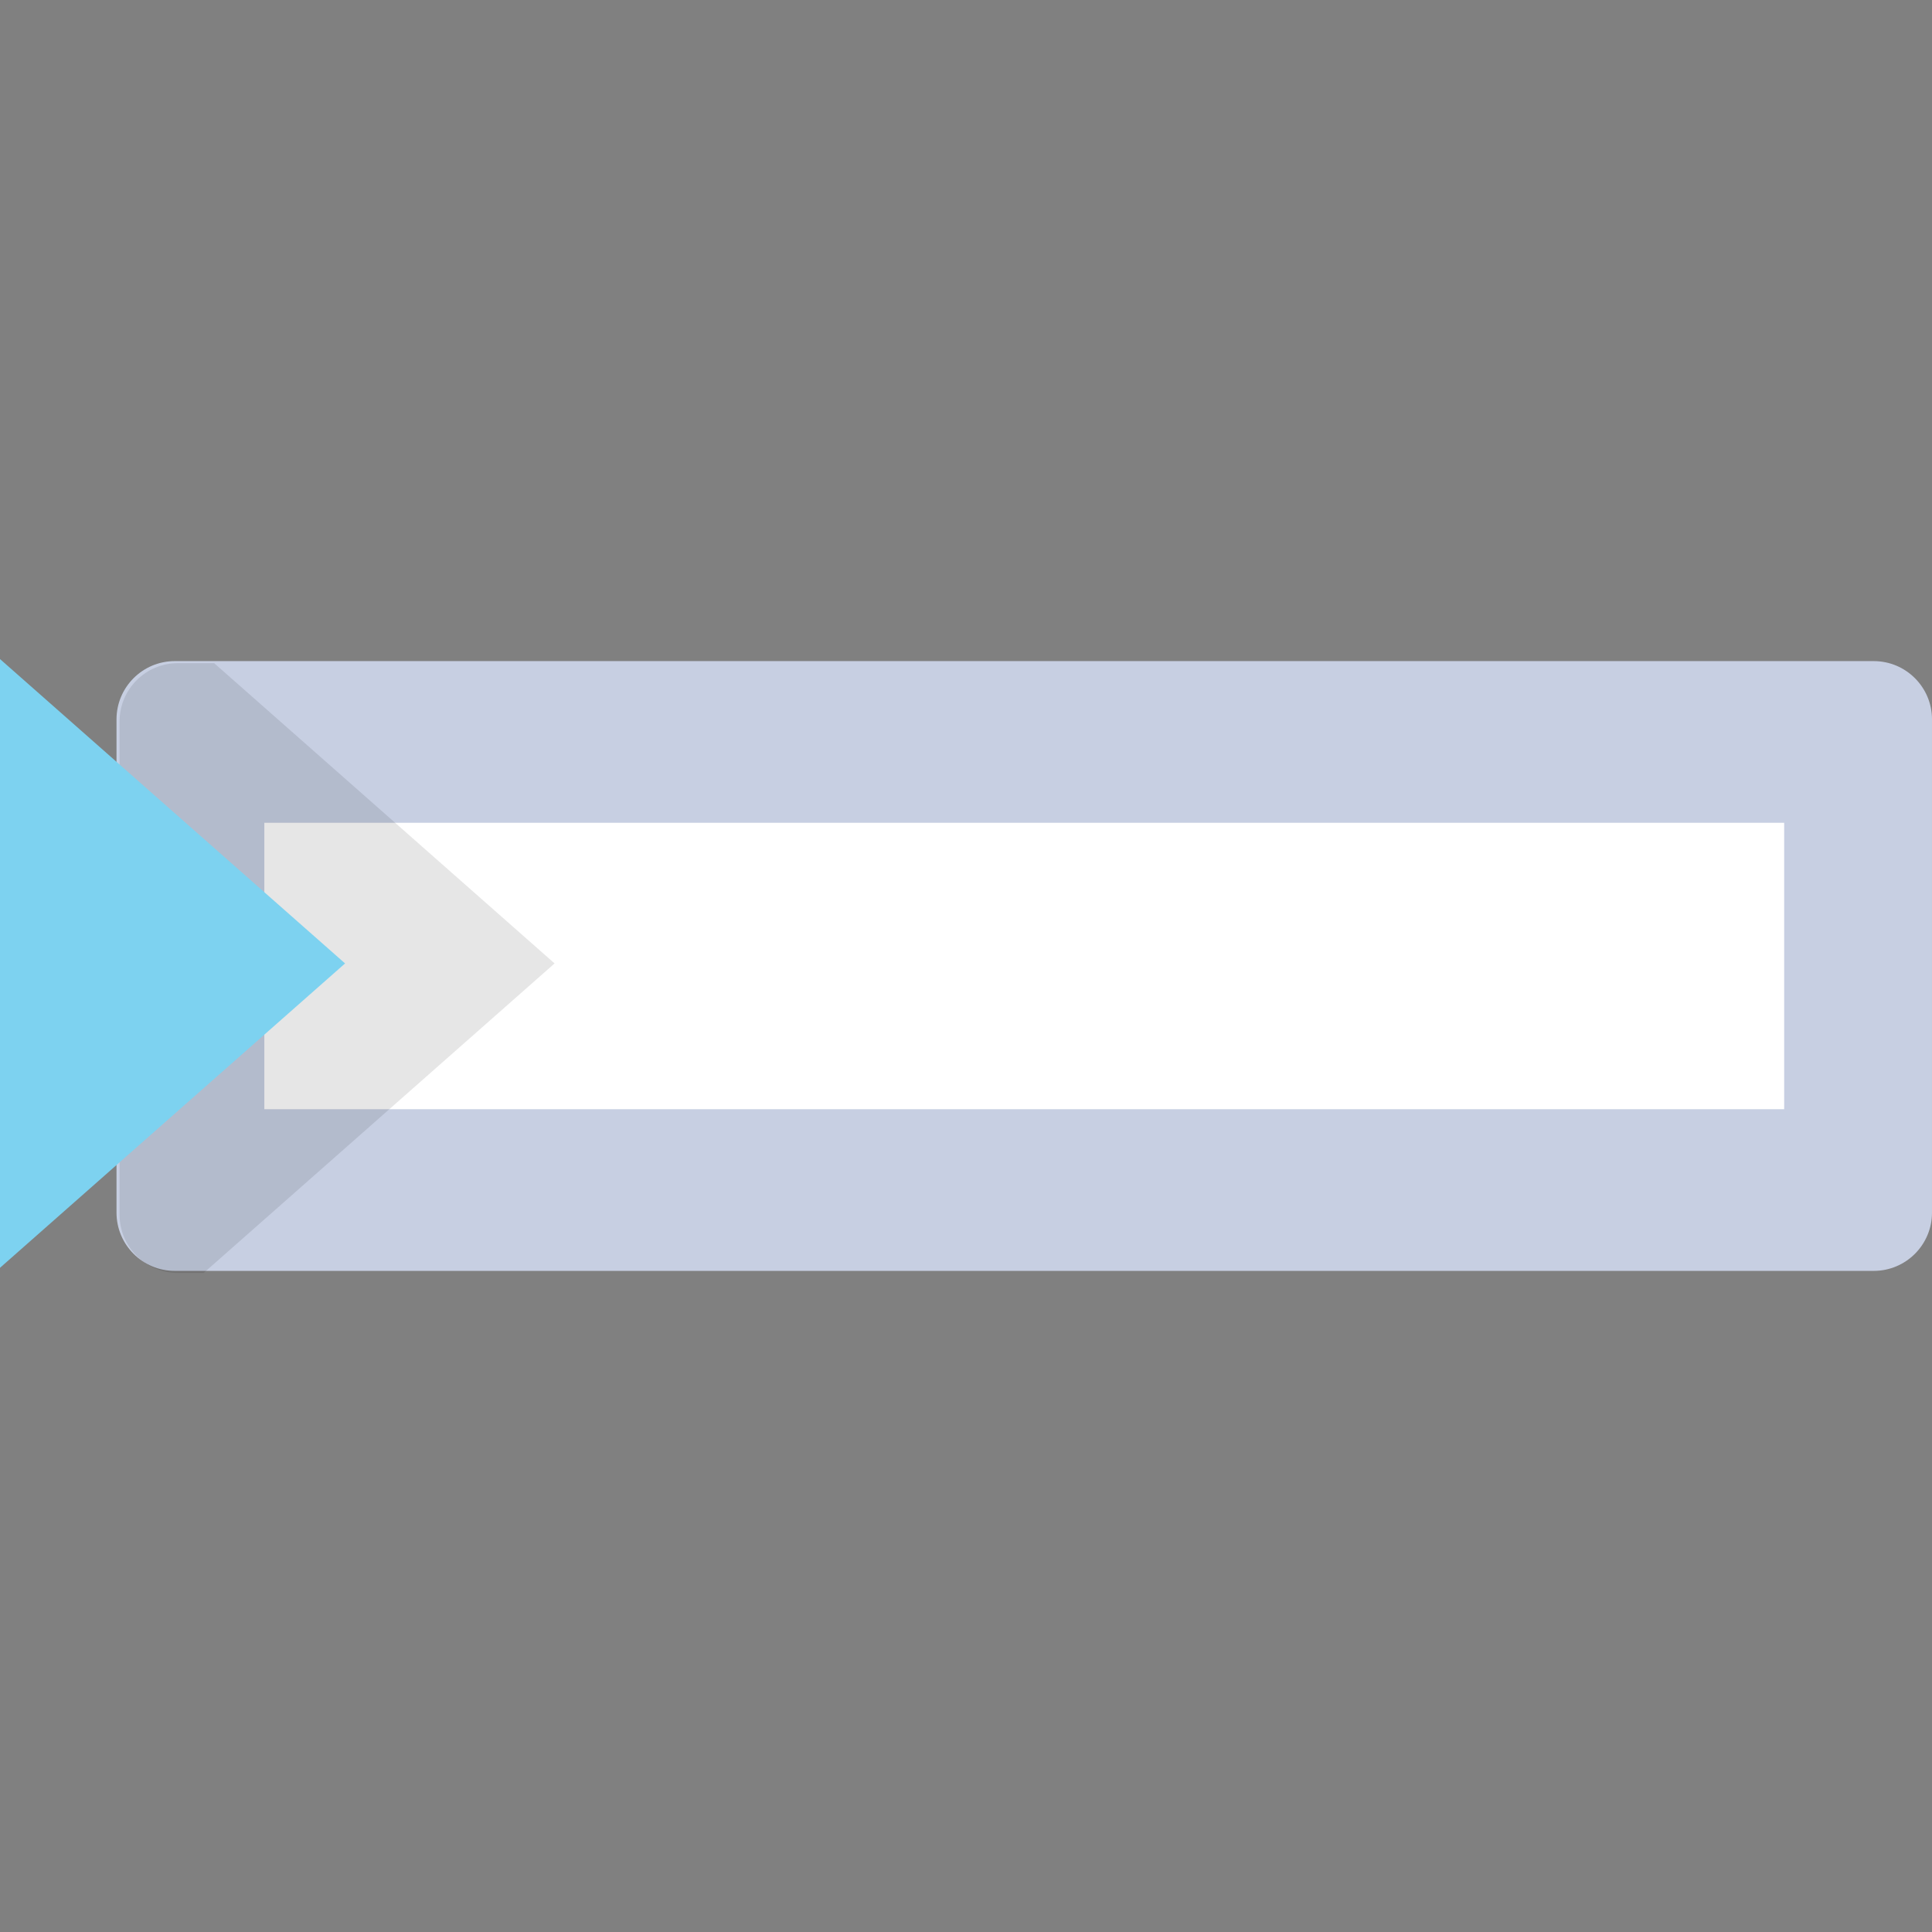
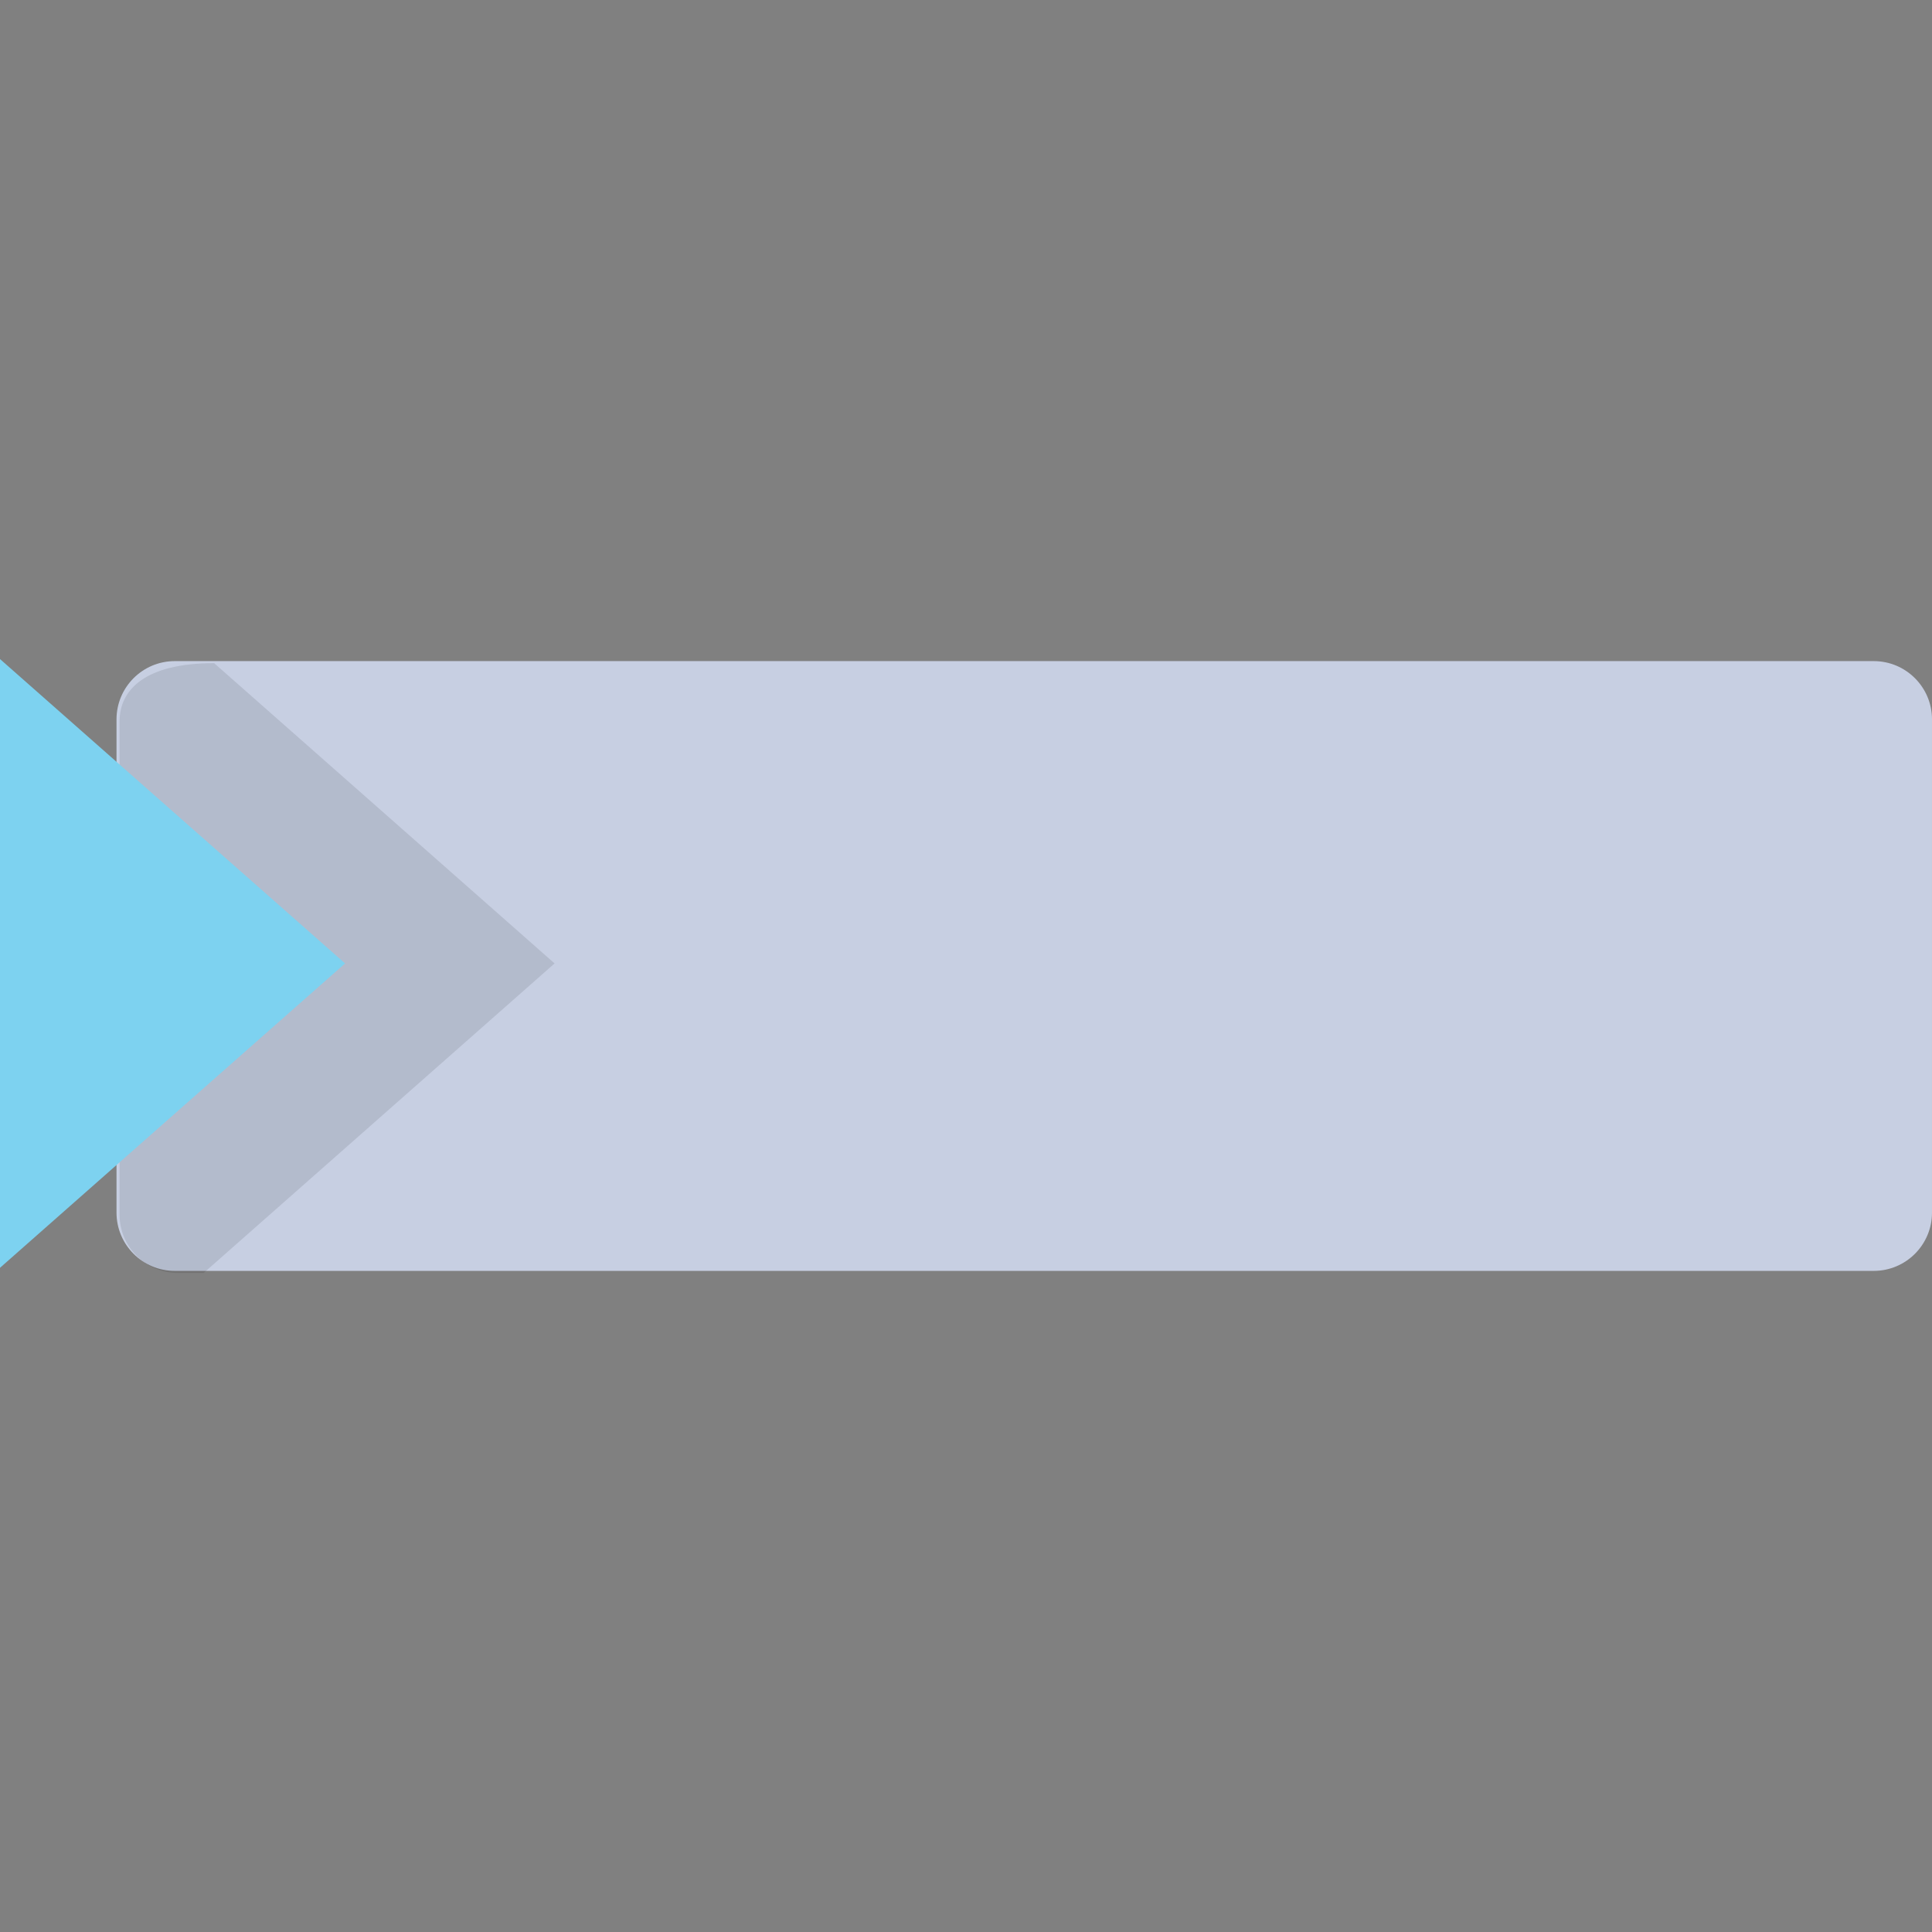
<svg xmlns="http://www.w3.org/2000/svg" version="1.1" id="Layer_1" viewBox="0 0 512 512" xml:space="preserve">
  <rect x="0" y="0" width="512" height="512" fill="#808080" stroke="none" />
  <path style="fill:#C7CFE2;" d="M512,190.646c0-8.53-6.916-15.445-15.445-15.445H46.321c-8.53,0-15.445,6.916-15.445,15.445v130.708  c0,8.53,6.916,15.445,15.445,15.445h450.233c8.53,0,15.445-6.916,15.445-15.445V190.646H512z" />
-   <rect x="70.051" y="218.048" style="fill:#FFFFFF;" width="402.773" height="75.902" />
-   <path style="opacity:0.1;enable-background:new    ;" d="M31.688,191.19v130.708c0,8.53,6.914,15.445,15.445,15.445h6.845  l92.993-82.024l-90.217-79.575h-9.62C38.603,175.744,31.688,182.659,31.688,191.19z" />
+   <path style="opacity:0.1;enable-background:new    ;" d="M31.688,191.19v130.708c0,8.53,6.914,15.445,15.445,15.445h6.845  l92.993-82.024l-90.217-79.575C38.603,175.744,31.688,182.659,31.688,191.19z" />
  <polygon style="fill:#7DD2F0;" points="0,335.981 0,174.658 91.449,255.319 " />
</svg>